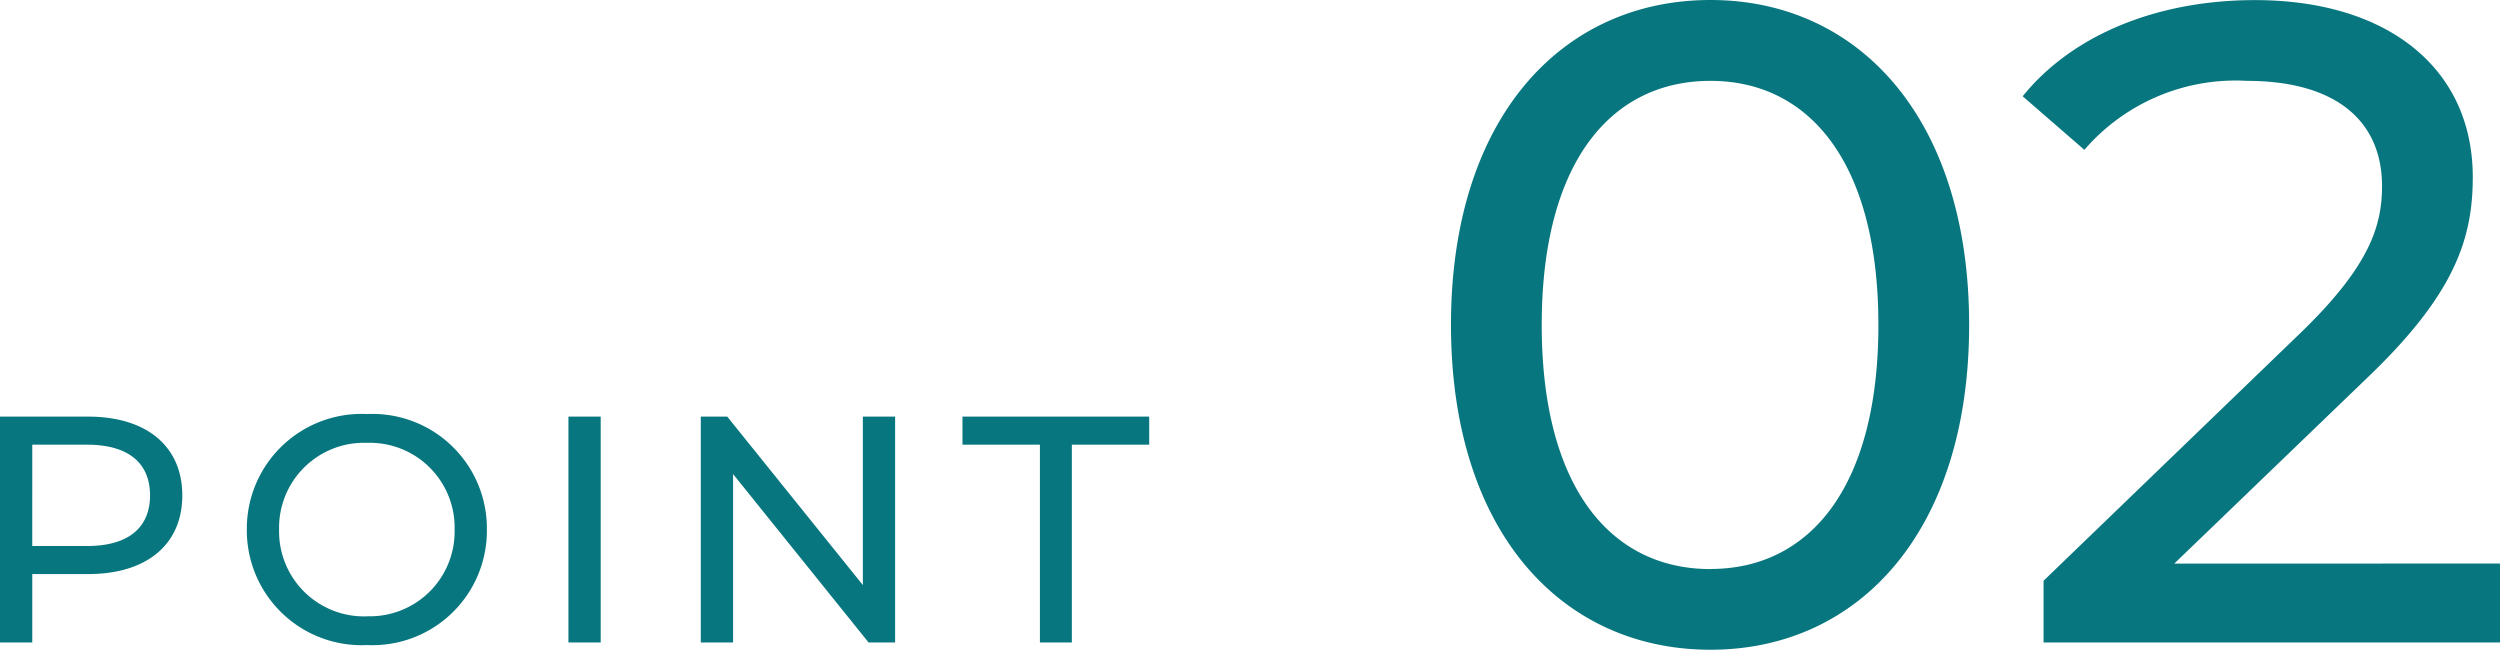
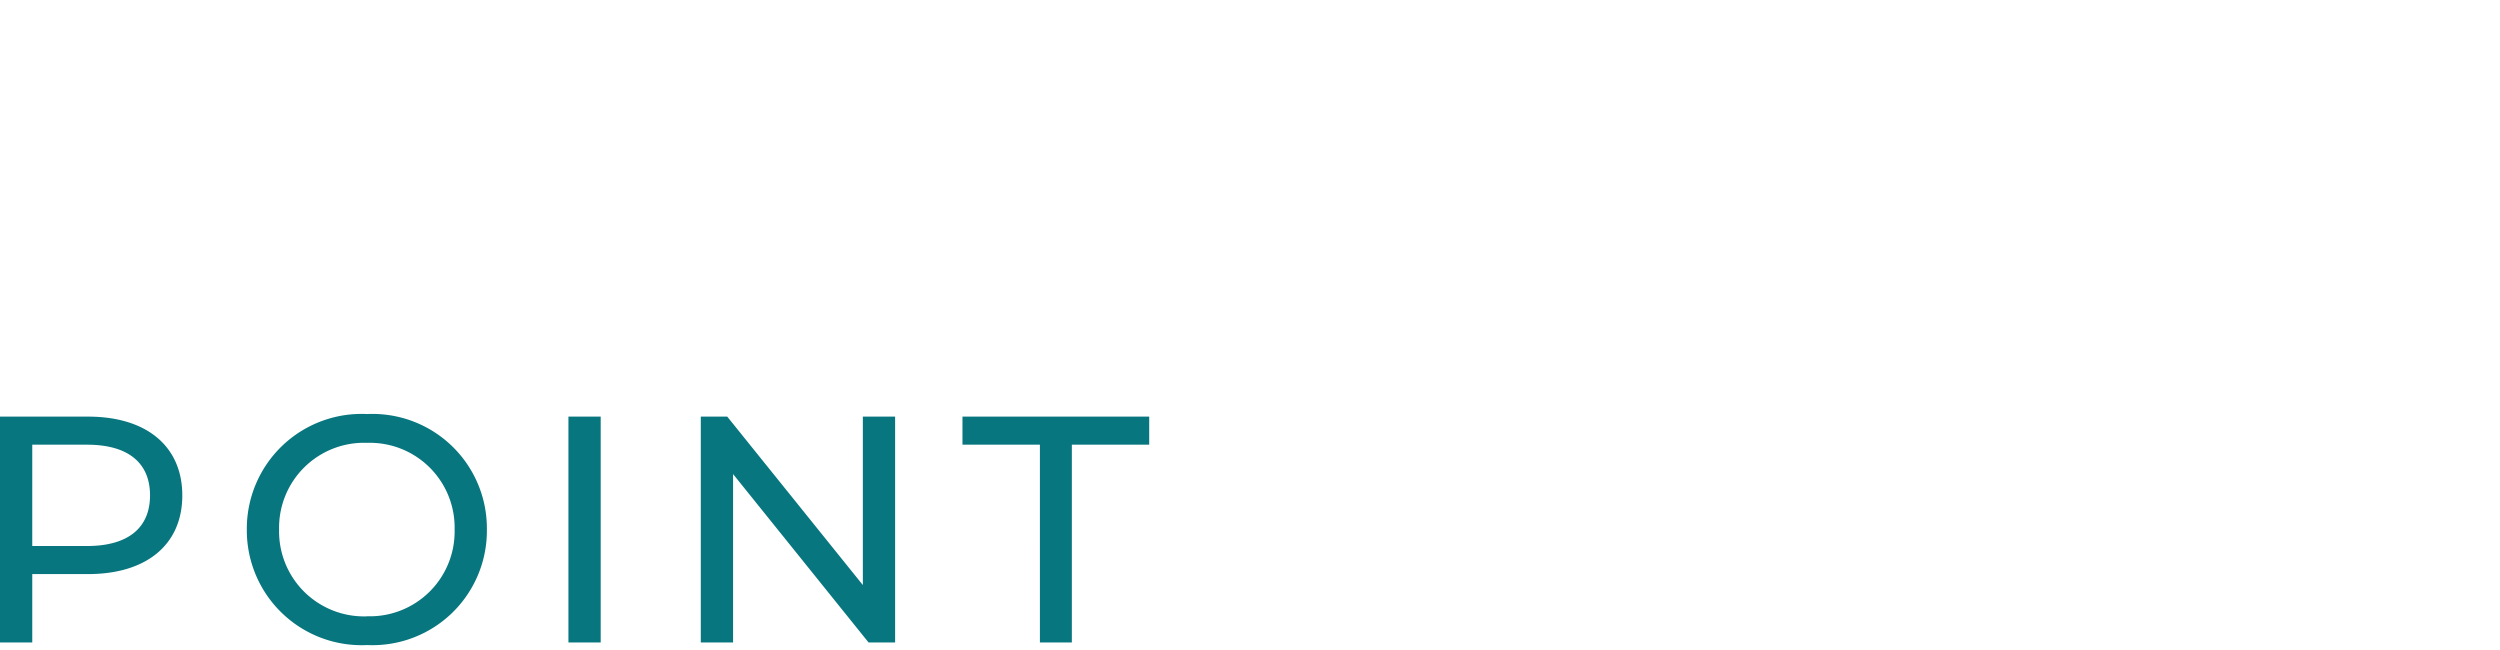
<svg xmlns="http://www.w3.org/2000/svg" width="123.973" height="32.22" viewBox="0 0 123.973 32.22">
  <g id="グループ_60142" data-name="グループ 60142" transform="translate(-960.683 -5031.148)">
-     <path id="パス_134821" data-name="パス 134821" d="M-23.32-11.2h-4.368V0h1.6V-3.392h2.768c2.912,0,4.672-1.472,4.672-3.9S-20.408-11.2-23.32-11.2Zm-.048,6.416h-2.72V-9.808h2.72c2.048,0,3.12.912,3.12,2.512S-21.32-4.784-23.368-4.784ZM-9.48.128A5.675,5.675,0,0,0-3.544-5.6,5.675,5.675,0,0,0-9.48-11.328,5.693,5.693,0,0,0-15.448-5.6,5.693,5.693,0,0,0-9.48.128Zm0-1.424a4.213,4.213,0,0,1-4.368-4.3A4.213,4.213,0,0,1-9.48-9.9,4.205,4.205,0,0,1-5.144-5.6,4.205,4.205,0,0,1-9.48-1.3ZM.5,0H2.1V-11.2H.5ZM15.1-11.2v8.352L8.376-11.2H7.064V0h1.6V-8.352L15.384,0H16.7V-11.2ZM23.88,0h1.584V-9.808H29.3V-11.2H20.04v1.392h3.84Z" transform="translate(988.371 5063.008)" fill="#07767e" />
-     <path id="パス_134822" data-name="パス 134822" d="M27.135.36C34.47.36,39.96-5.49,39.96-15.75S34.47-31.86,27.135-31.86c-7.38,0-12.87,5.85-12.87,16.11S19.755.36,27.135.36Zm0-4c-4.95,0-8.37-4.05-8.37-12.105s3.42-12.105,8.37-12.105c4.9,0,8.325,4.05,8.325,12.105S32.04-3.645,27.135-3.645Zm22.995-.27,9.63-9.27c4.275-4.1,5.175-6.84,5.175-9.9,0-5.4-4.23-8.775-10.8-8.775-4.9,0-9.09,1.755-11.52,4.77l3.06,2.655a9.9,9.9,0,0,1,8.055-3.42c4.41,0,6.705,1.98,6.705,5.22,0,1.98-.63,3.96-3.96,7.2L43.65-3.06V0H66.285V-3.915Z" transform="translate(1018.371 5063.008)" fill="#07767e" />
+     <path id="パス_134821" data-name="パス 134821" d="M-23.32-11.2h-4.368V0h1.6V-3.392h2.768c2.912,0,4.672-1.472,4.672-3.9S-20.408-11.2-23.32-11.2m-.048,6.416h-2.72V-9.808h2.72c2.048,0,3.12.912,3.12,2.512S-21.32-4.784-23.368-4.784ZM-9.48.128A5.675,5.675,0,0,0-3.544-5.6,5.675,5.675,0,0,0-9.48-11.328,5.693,5.693,0,0,0-15.448-5.6,5.693,5.693,0,0,0-9.48.128Zm0-1.424a4.213,4.213,0,0,1-4.368-4.3A4.213,4.213,0,0,1-9.48-9.9,4.205,4.205,0,0,1-5.144-5.6,4.205,4.205,0,0,1-9.48-1.3ZM.5,0H2.1V-11.2H.5ZM15.1-11.2v8.352L8.376-11.2H7.064V0h1.6V-8.352L15.384,0H16.7V-11.2ZM23.88,0h1.584V-9.808H29.3V-11.2H20.04v1.392h3.84Z" transform="translate(988.371 5063.008)" fill="#07767e" />
  </g>
</svg>